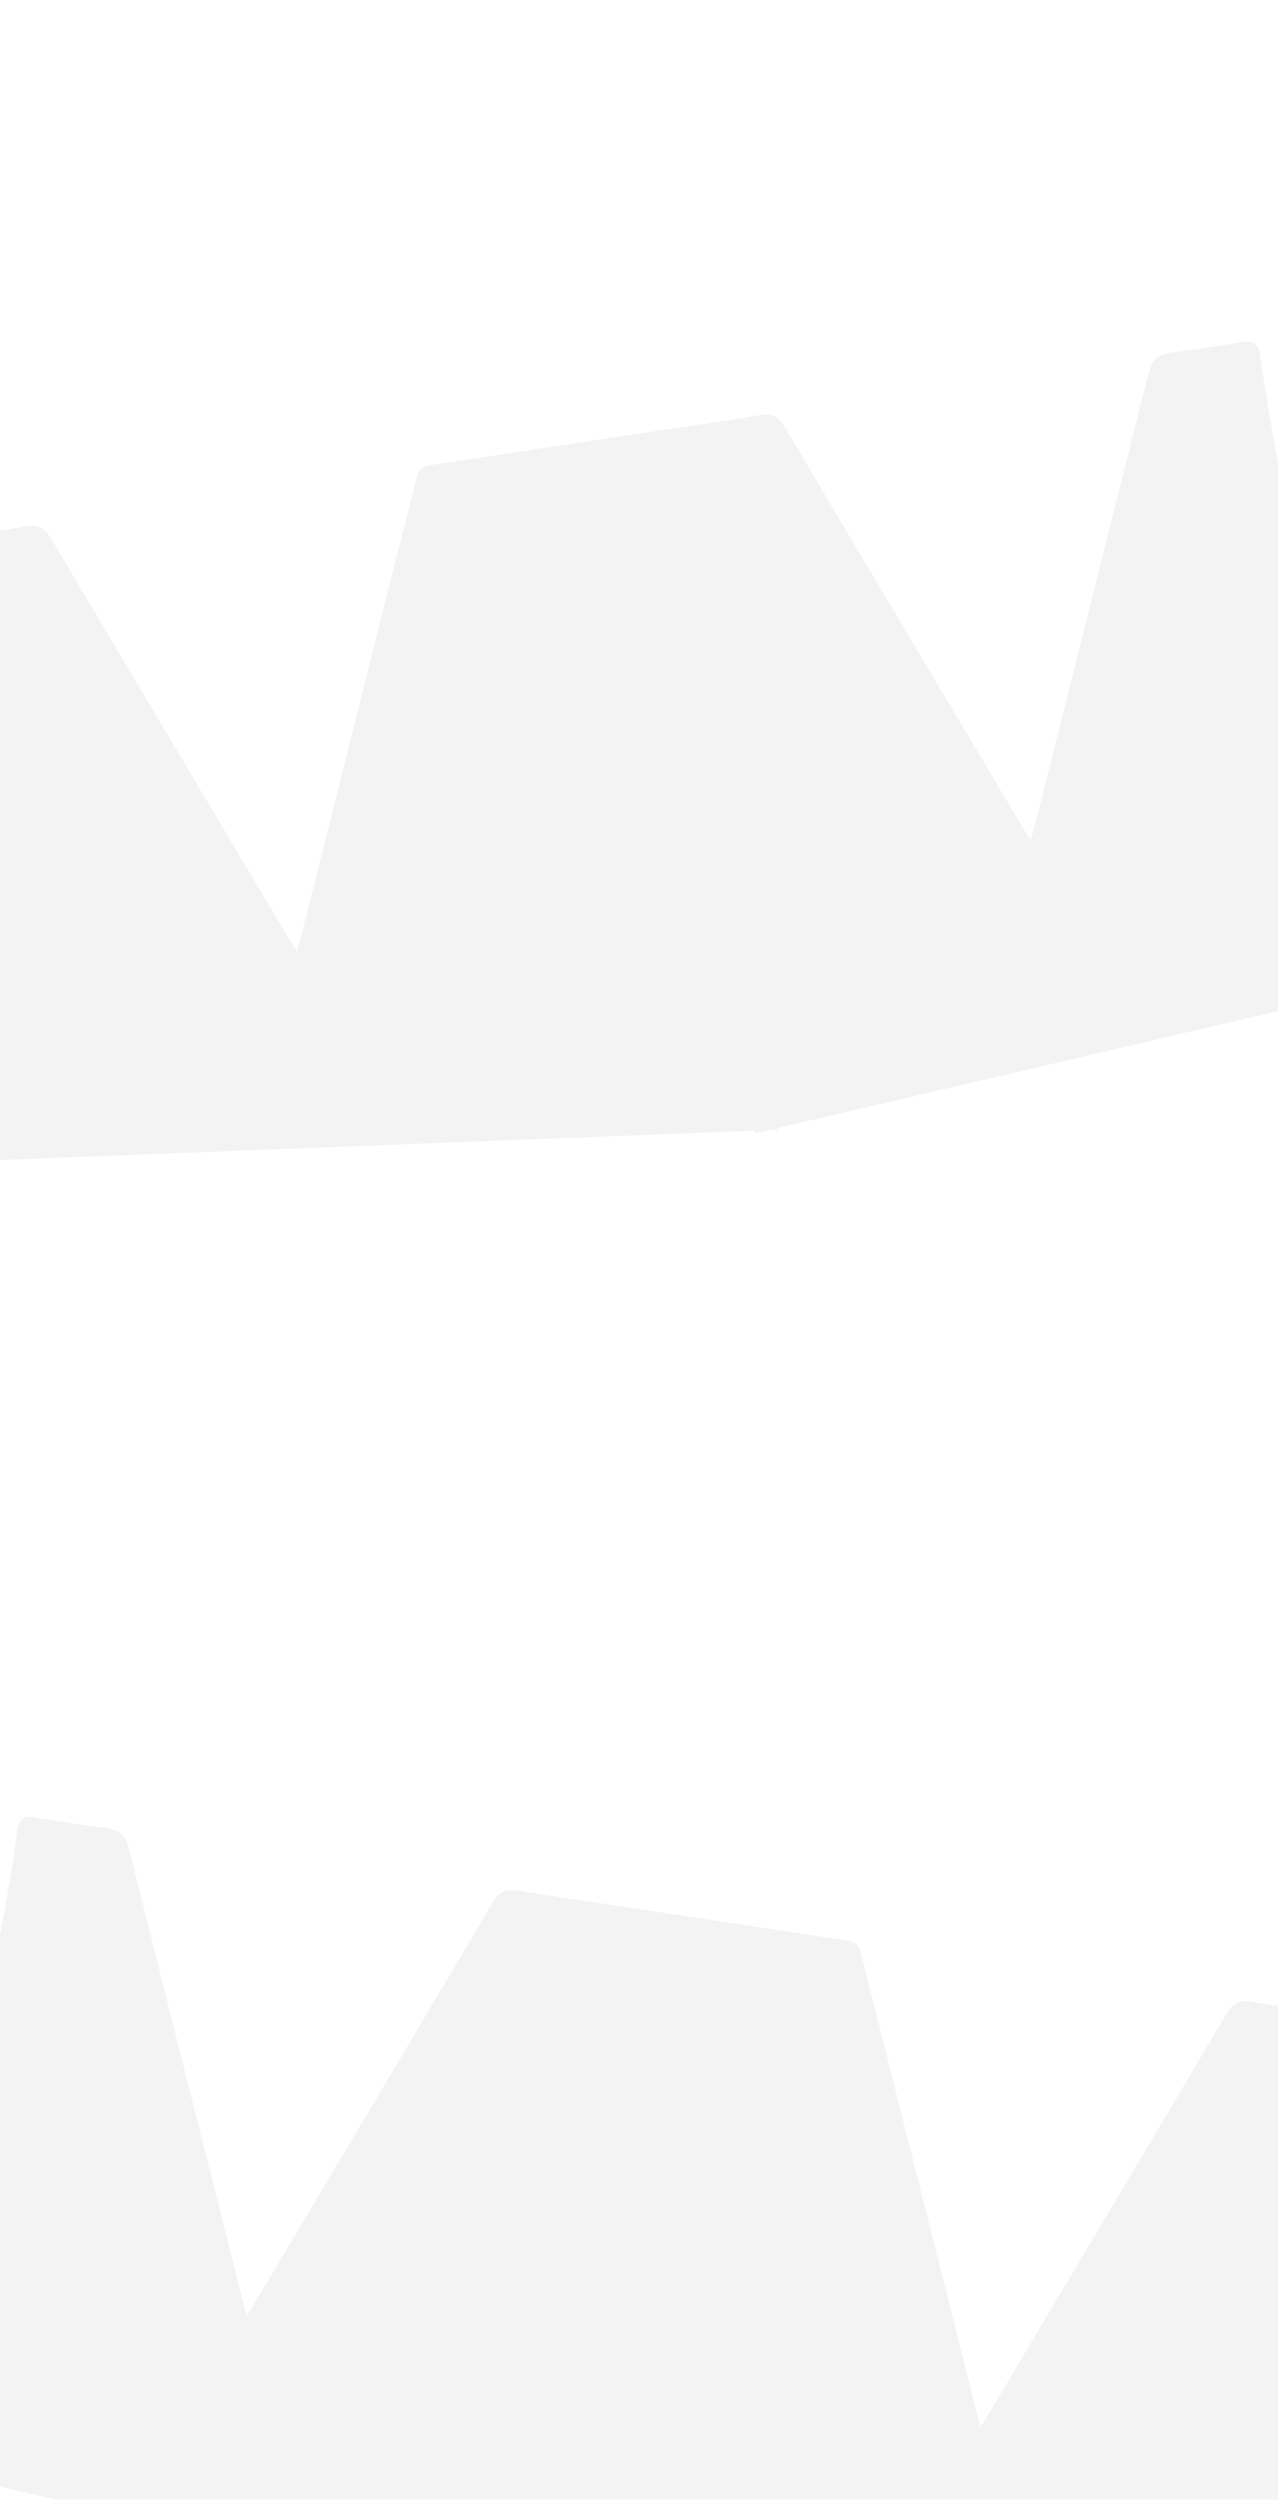
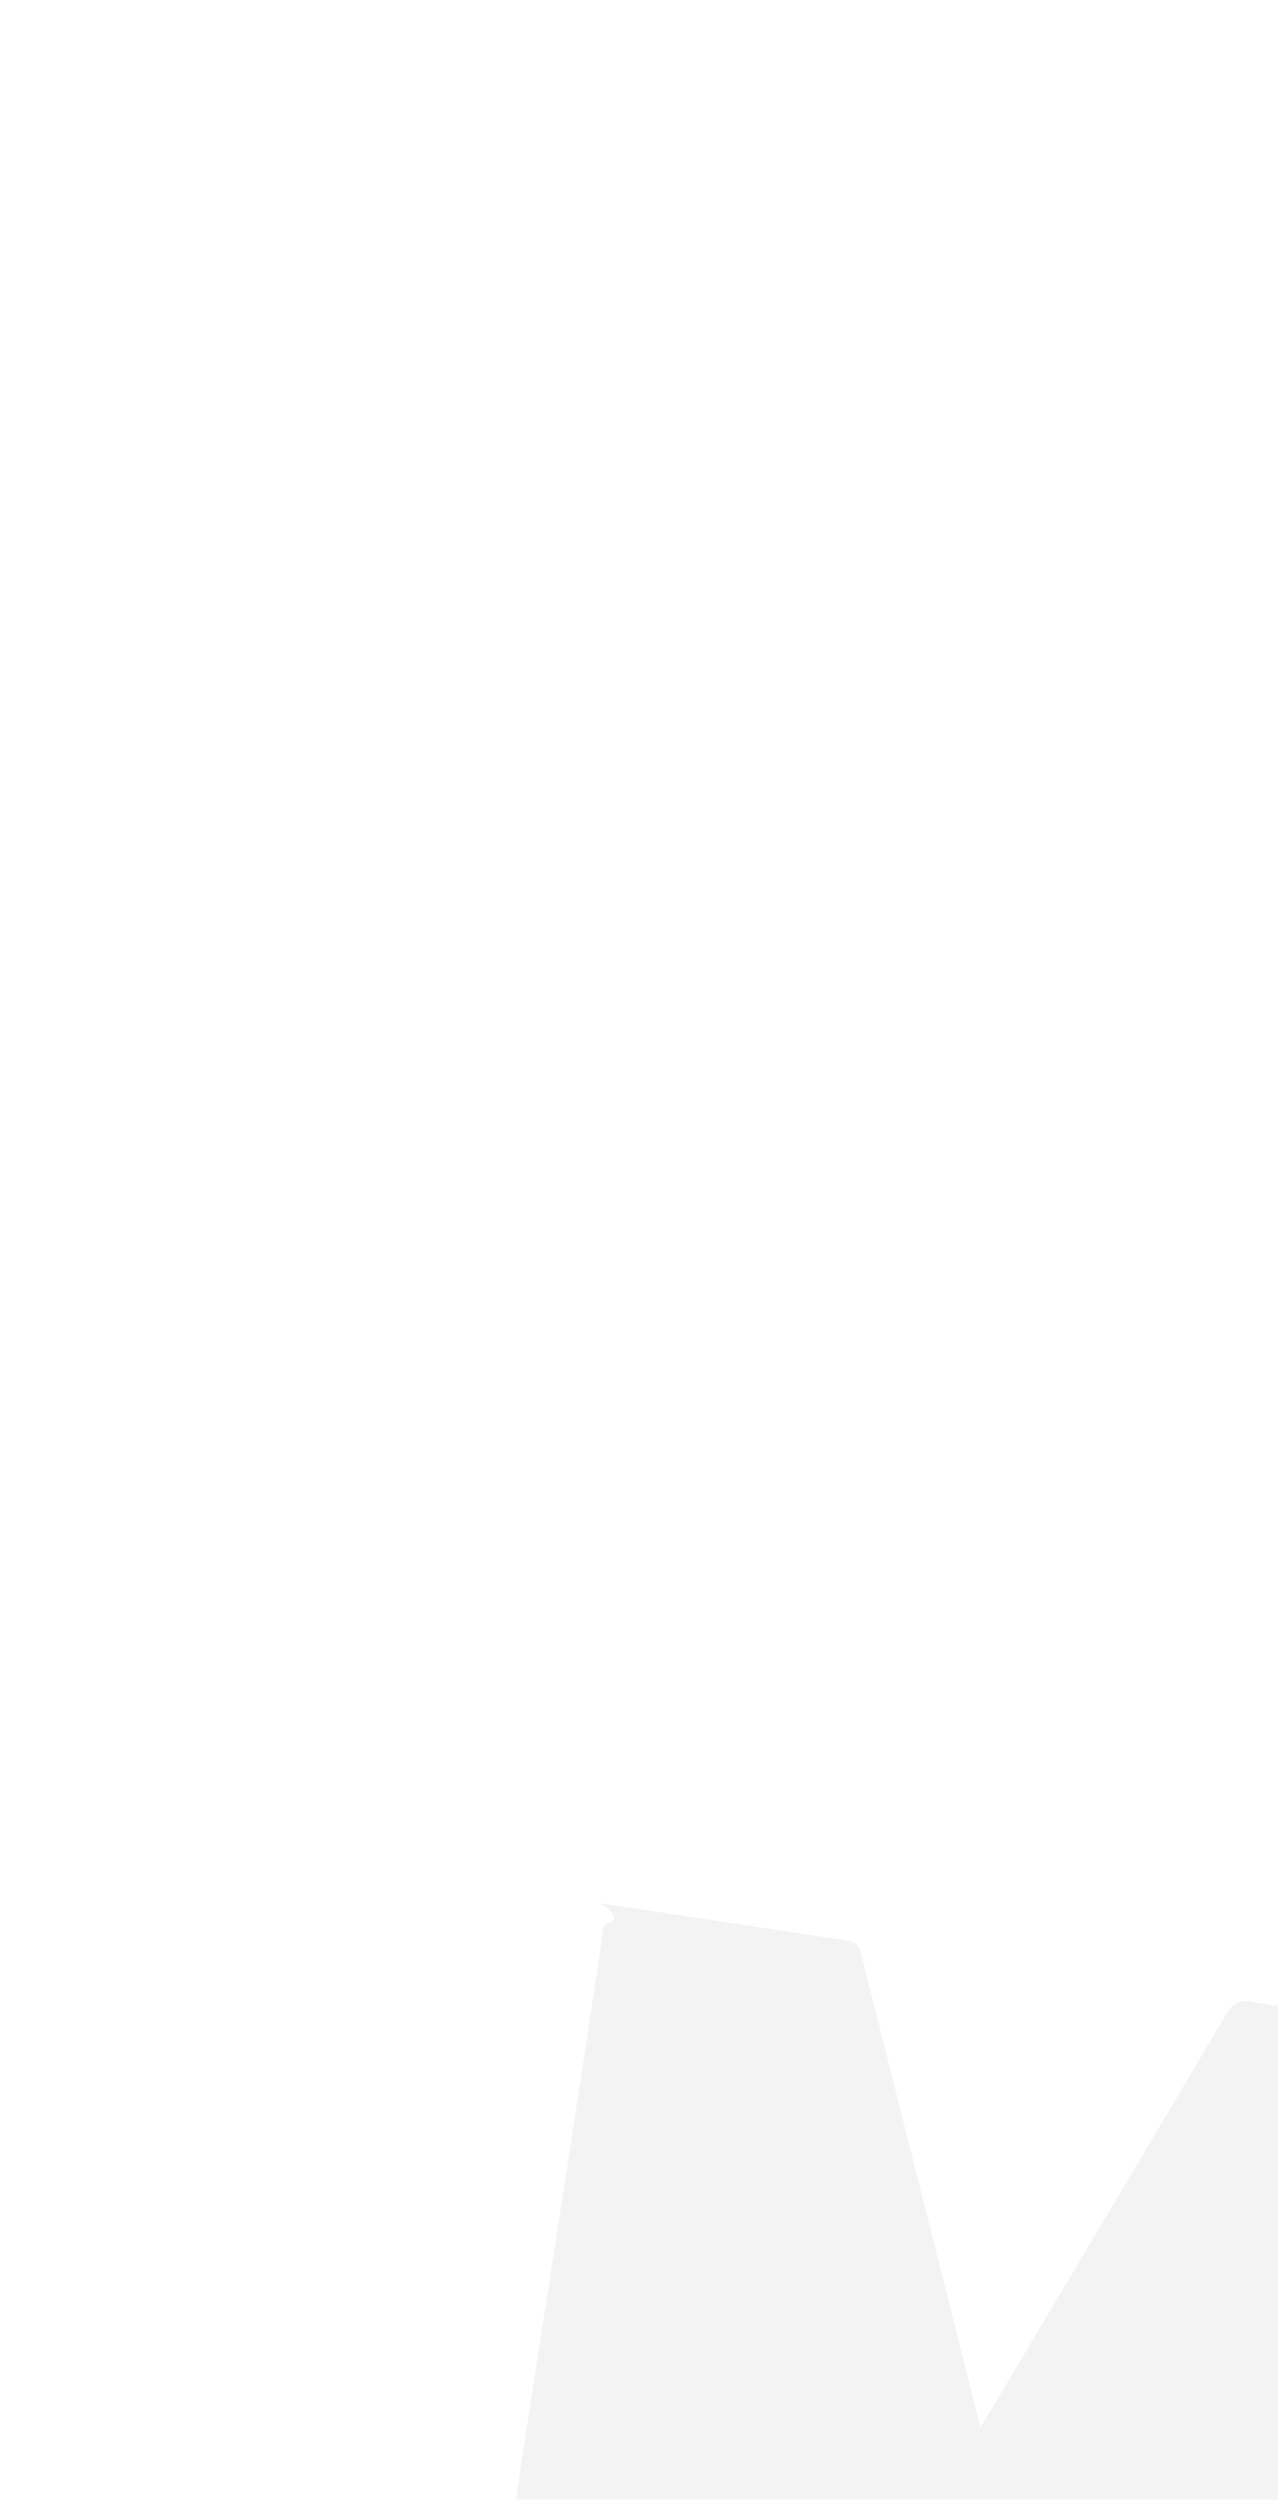
<svg xmlns="http://www.w3.org/2000/svg" width="1637" height="3201" viewBox="0 0 1637 3201" fill="none">
  <g clip-path="url(#clip0_1_53)">
    <g opacity="0.2" clip-path="url(#clip1_1_53)">
-       <path d="M967.301 1451.18C932.669 1211.49 860.102 823.086 825.471 583.39C821.36 554.938 821.36 554.938 849.226 550.712C890.754 544.416 932.498 538.654 973.907 531.525C988.882 528.97 997.259 533.374 1005.12 546.649C1105.53 716.375 1206.45 885.741 1307.36 1055.11C1310.99 1061.08 1314.75 1067.04 1320.22 1076.14C1322.65 1067.12 1324.39 1061.04 1326.01 1054.98C1374.41 862.828 1423.11 670.777 1471.07 478.412C1475.35 461.169 1482.85 453.79 1499.96 451.622C1541.65 446.436 1544.77 445.111 1586.32 438.953C1591.46 438.174 1596.91 436.639 1601.88 437.586C1605.72 438.282 1609.97 441.892 1611.86 445.434C1613.95 449.372 1613.88 454.631 1614.57 459.35C1649.62 701.96 1734.96 1020.91 1770.03 1263.66" fill="#C4C4C4" />
-       <path d="M-35.565 1486.79C-68.071 1261.81 -81.721 950.144 -114.207 725.3C-118.238 697.402 -118.238 697.402 -91.725 693.382C-50.196 687.086 -8.432 681.462 32.936 674.055C48.703 671.239 57.411 676.018 65.623 689.807C166.388 860.047 267.653 1029.93 368.783 1199.83C372.06 1205.29 375.452 1210.59 380.172 1218.38C382.832 1209.05 384.695 1202.81 386.288 1196.61C434.448 1005.63 482.473 814.675 530.614 623.56C531.485 620.024 532.512 616.606 533.113 613.111C534.835 602.07 541.288 596.979 551.994 595.497C598.838 588.678 816.045 555.461 862.889 548.643C877.519 546.566 847.348 553.977 850.15 568.587C850.807 572.175 862.671 573.922 863.192 577.531C897.824 817.226 961.192 1207.02 995.824 1446.72" fill="#C4C4C4" />
-     </g>
+       </g>
    <g opacity="0.2" clip-path="url(#clip2_1_53)">
-       <path d="M669.094 3340.44C703.726 3100.74 776.292 2712.34 810.924 2472.65C815.035 2444.2 815.035 2444.2 787.169 2439.97C745.64 2433.67 703.896 2427.91 662.488 2420.78C647.513 2418.23 639.136 2422.63 631.273 2435.91C530.86 2605.63 429.946 2775 329.031 2944.37C325.403 2950.34 321.64 2956.29 316.178 2965.39C313.749 2956.37 312.001 2950.29 310.388 2944.23C261.983 2752.09 213.286 2560.03 165.326 2367.67C161.044 2350.43 153.54 2343.05 136.435 2340.88C94.746 2335.69 91.62 2334.37 50.072 2328.21C44.931 2327.43 39.486 2325.9 34.51 2326.84C30.677 2327.54 26.424 2331.15 24.529 2334.69C22.44 2338.63 22.509 2343.89 21.828 2348.61C-13.225 2591.22 -98.566 2910.17 -133.639 3152.92" fill="#C4C4C4" />
      <path d="M1671.96 3376.05C1704.47 3151.07 1718.12 2839.4 1750.6 2614.56C1754.63 2586.66 1754.63 2586.66 1728.12 2582.64C1686.59 2576.34 1644.83 2570.72 1603.46 2563.31C1587.69 2560.5 1578.98 2565.28 1570.77 2579.06C1470.01 2749.3 1368.74 2919.19 1267.61 3089.09C1264.33 3094.55 1260.94 3099.85 1256.22 3107.64C1253.56 3098.3 1251.7 3092.06 1250.11 3085.87C1201.95 2894.89 1153.92 2703.93 1105.78 2512.82C1104.91 2509.28 1103.88 2505.86 1103.28 2502.37C1101.56 2491.33 1095.11 2486.24 1084.4 2484.75C1037.56 2477.94 820.349 2444.72 773.505 2437.9C758.876 2435.82 789.046 2443.23 786.244 2457.84C785.588 2461.43 773.723 2463.18 773.202 2466.79C738.571 2706.48 675.202 3096.28 640.571 3335.97" fill="#C4C4C4" />
    </g>
  </g>
  <defs>
    <clipPath id="clip0_1_53">
      <rect width="1637" height="3201" fill="white" />
    </clipPath>
    <clipPath id="clip1_1_53">
      <rect width="1818.72" height="908.438" fill="white" transform="matrix(0.989 -0.15 0.143 0.99 -149 701.64)" />
    </clipPath>
    <clipPath id="clip2_1_53">
      <rect width="1818.72" height="908.438" fill="white" transform="matrix(-0.989 -0.15 -0.143 0.99 1785.4 2590.9)" />
    </clipPath>
  </defs>
</svg>